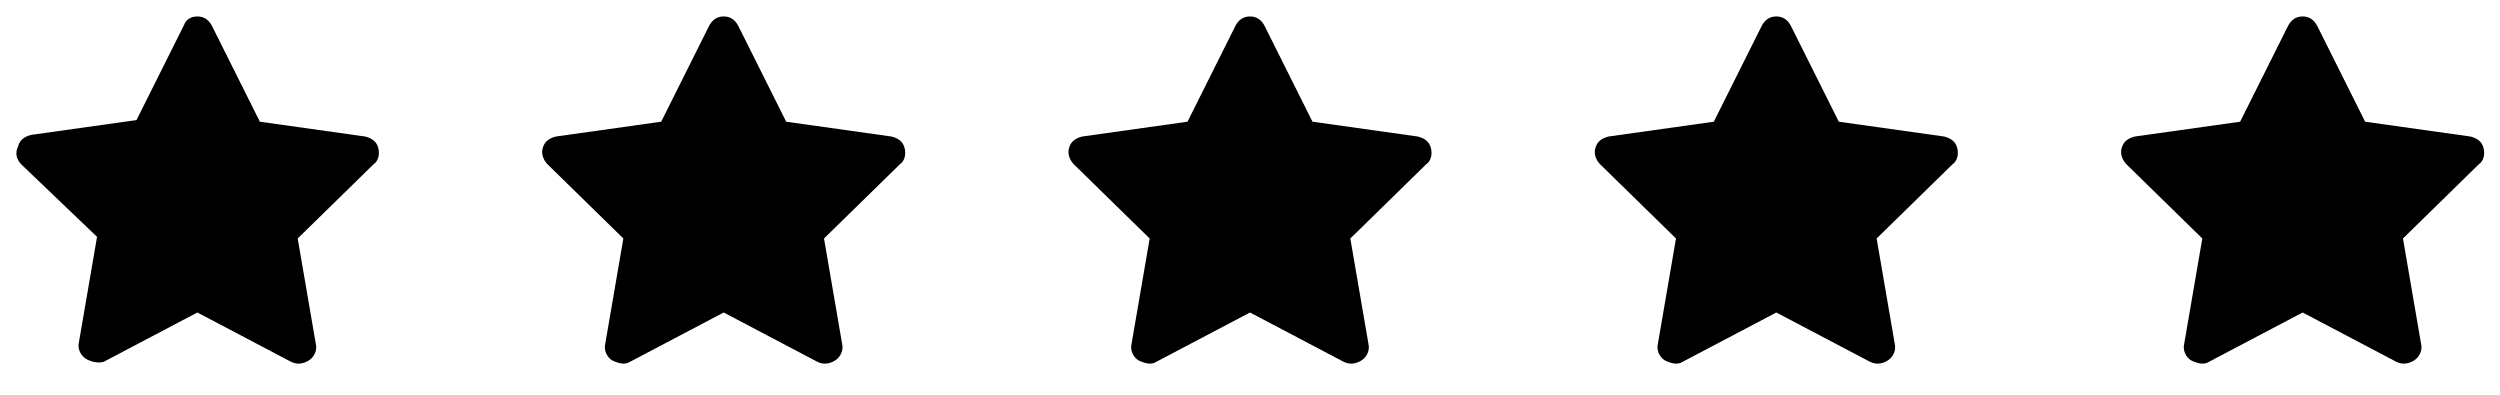
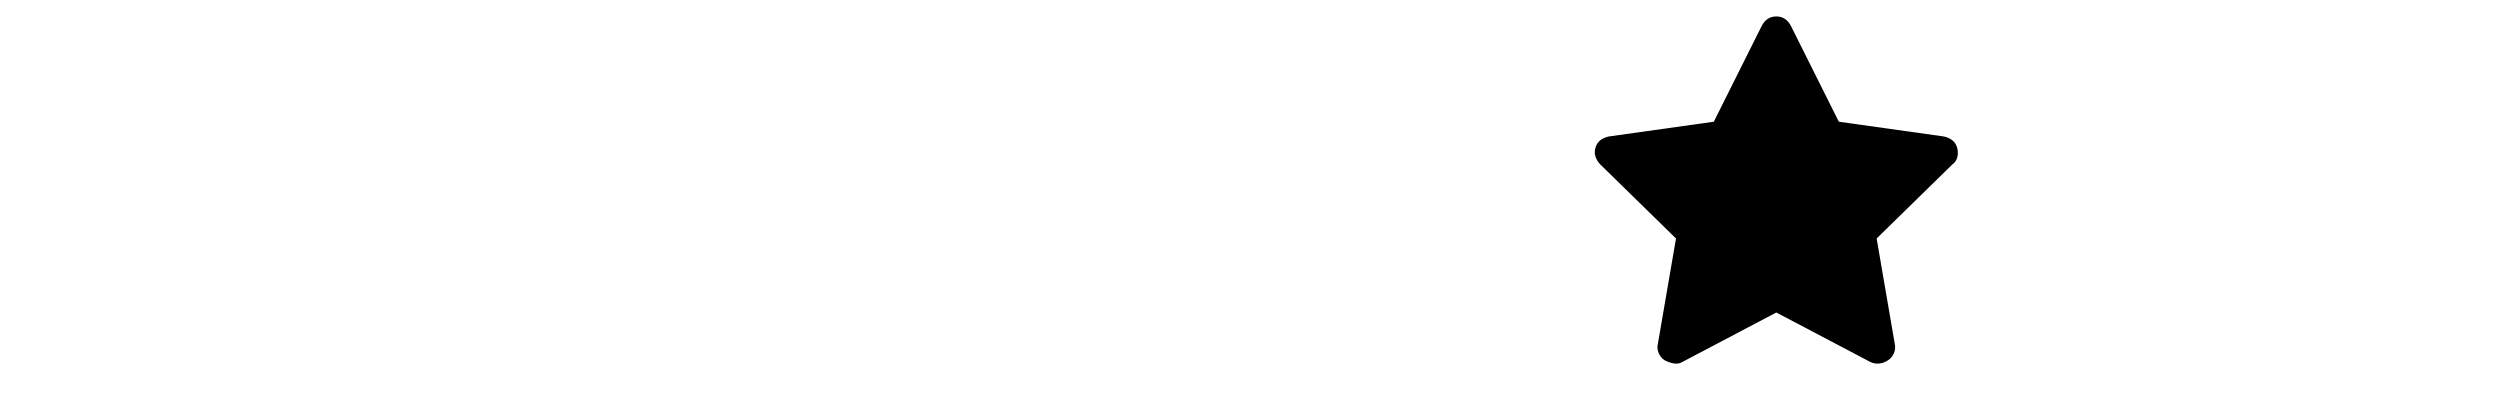
<svg xmlns="http://www.w3.org/2000/svg" version="1.1" id="Layer_1" x="0px" y="0px" viewBox="0 0 152 24" style="enable-background:new 0 0 152 24;" xml:space="preserve">
  <style type="text/css">
	.st0{fill-rule:evenodd;clip-rule:evenodd;}
</style>
-   <path class="st0" d="M12,1c0.4,0,0.7,0.2,0.9,0.6l2.9,5.8l6.4,0.9c0.4,0.1,0.7,0.3,0.8,0.7c0.1,0.4,0,0.8-0.3,1l-4.6,4.5l1.1,6.4  c0.1,0.4-0.1,0.8-0.4,1c-0.3,0.2-0.7,0.3-1.1,0.1l-5.7-3l-5.7,3C6,22.1,5.5,22,5.2,21.8c-0.3-0.2-0.5-0.6-0.4-1l1.1-6.4L1.3,10  C1,9.7,0.9,9.3,1.1,8.9c0.1-0.4,0.4-0.6,0.8-0.7l6.4-0.9l2.9-5.8C11.3,1.2,11.6,1,12,1z" />
-   <path class="st0" d="M44,1c0.4,0,0.7,0.2,0.9,0.6l2.9,5.8l6.4,0.9c0.4,0.1,0.7,0.3,0.8,0.7c0.1,0.4,0,0.8-0.3,1l-4.6,4.5l1.1,6.4  c0.1,0.4-0.1,0.8-0.4,1c-0.3,0.2-0.7,0.3-1.1,0.1l-5.7-3l-5.7,3c-0.3,0.2-0.7,0.1-1.1-0.1c-0.3-0.2-0.5-0.6-0.4-1l1.1-6.4L33.3,10  c-0.3-0.3-0.4-0.7-0.3-1c0.1-0.4,0.4-0.6,0.8-0.7l6.4-0.9l2.9-5.8C43.3,1.2,43.6,1,44,1z" />
-   <path class="st0" d="M76,1c0.4,0,0.7,0.2,0.9,0.6l2.9,5.8l6.4,0.9c0.4,0.1,0.7,0.3,0.8,0.7c0.1,0.4,0,0.8-0.3,1l-4.6,4.5l1.1,6.4  c0.1,0.4-0.1,0.8-0.4,1c-0.3,0.2-0.7,0.3-1.1,0.1l-5.7-3l-5.7,3c-0.3,0.2-0.7,0.1-1.1-0.1c-0.3-0.2-0.5-0.6-0.4-1l1.1-6.4L65.3,10  c-0.3-0.3-0.4-0.7-0.3-1c0.1-0.4,0.4-0.6,0.8-0.7l6.4-0.9l2.9-5.8C75.3,1.2,75.6,1,76,1z" />
  <path class="st0" d="M108,1c0.4,0,0.7,0.2,0.9,0.6l2.9,5.8l6.4,0.9c0.4,0.1,0.7,0.3,0.8,0.7c0.1,0.4,0,0.8-0.3,1l-4.6,4.5l1.1,6.4  c0.1,0.4-0.1,0.8-0.4,1c-0.3,0.2-0.7,0.3-1.1,0.1l-5.7-3l-5.7,3c-0.3,0.2-0.7,0.1-1.1-0.1c-0.3-0.2-0.5-0.6-0.4-1l1.1-6.4L97.3,10  c-0.3-0.3-0.4-0.7-0.3-1c0.1-0.4,0.4-0.6,0.8-0.7l6.4-0.9l2.9-5.8C107.3,1.2,107.6,1,108,1z" />
-   <path class="st0" d="M140,1c0.4,0,0.7,0.2,0.9,0.6l2.9,5.8l6.4,0.9c0.4,0.1,0.7,0.3,0.8,0.7c0.1,0.4,0,0.8-0.3,1l-4.6,4.5l1.1,6.4  c0.1,0.4-0.1,0.8-0.4,1c-0.3,0.2-0.7,0.3-1.1,0.1l-5.7-3l-5.7,3c-0.3,0.2-0.7,0.1-1.1-0.1c-0.3-0.2-0.5-0.6-0.4-1l1.1-6.4l-4.6-4.5  c-0.3-0.3-0.4-0.7-0.3-1c0.1-0.4,0.4-0.6,0.8-0.7l6.4-0.9l2.9-5.8C139.3,1.2,139.6,1,140,1z" />
</svg>